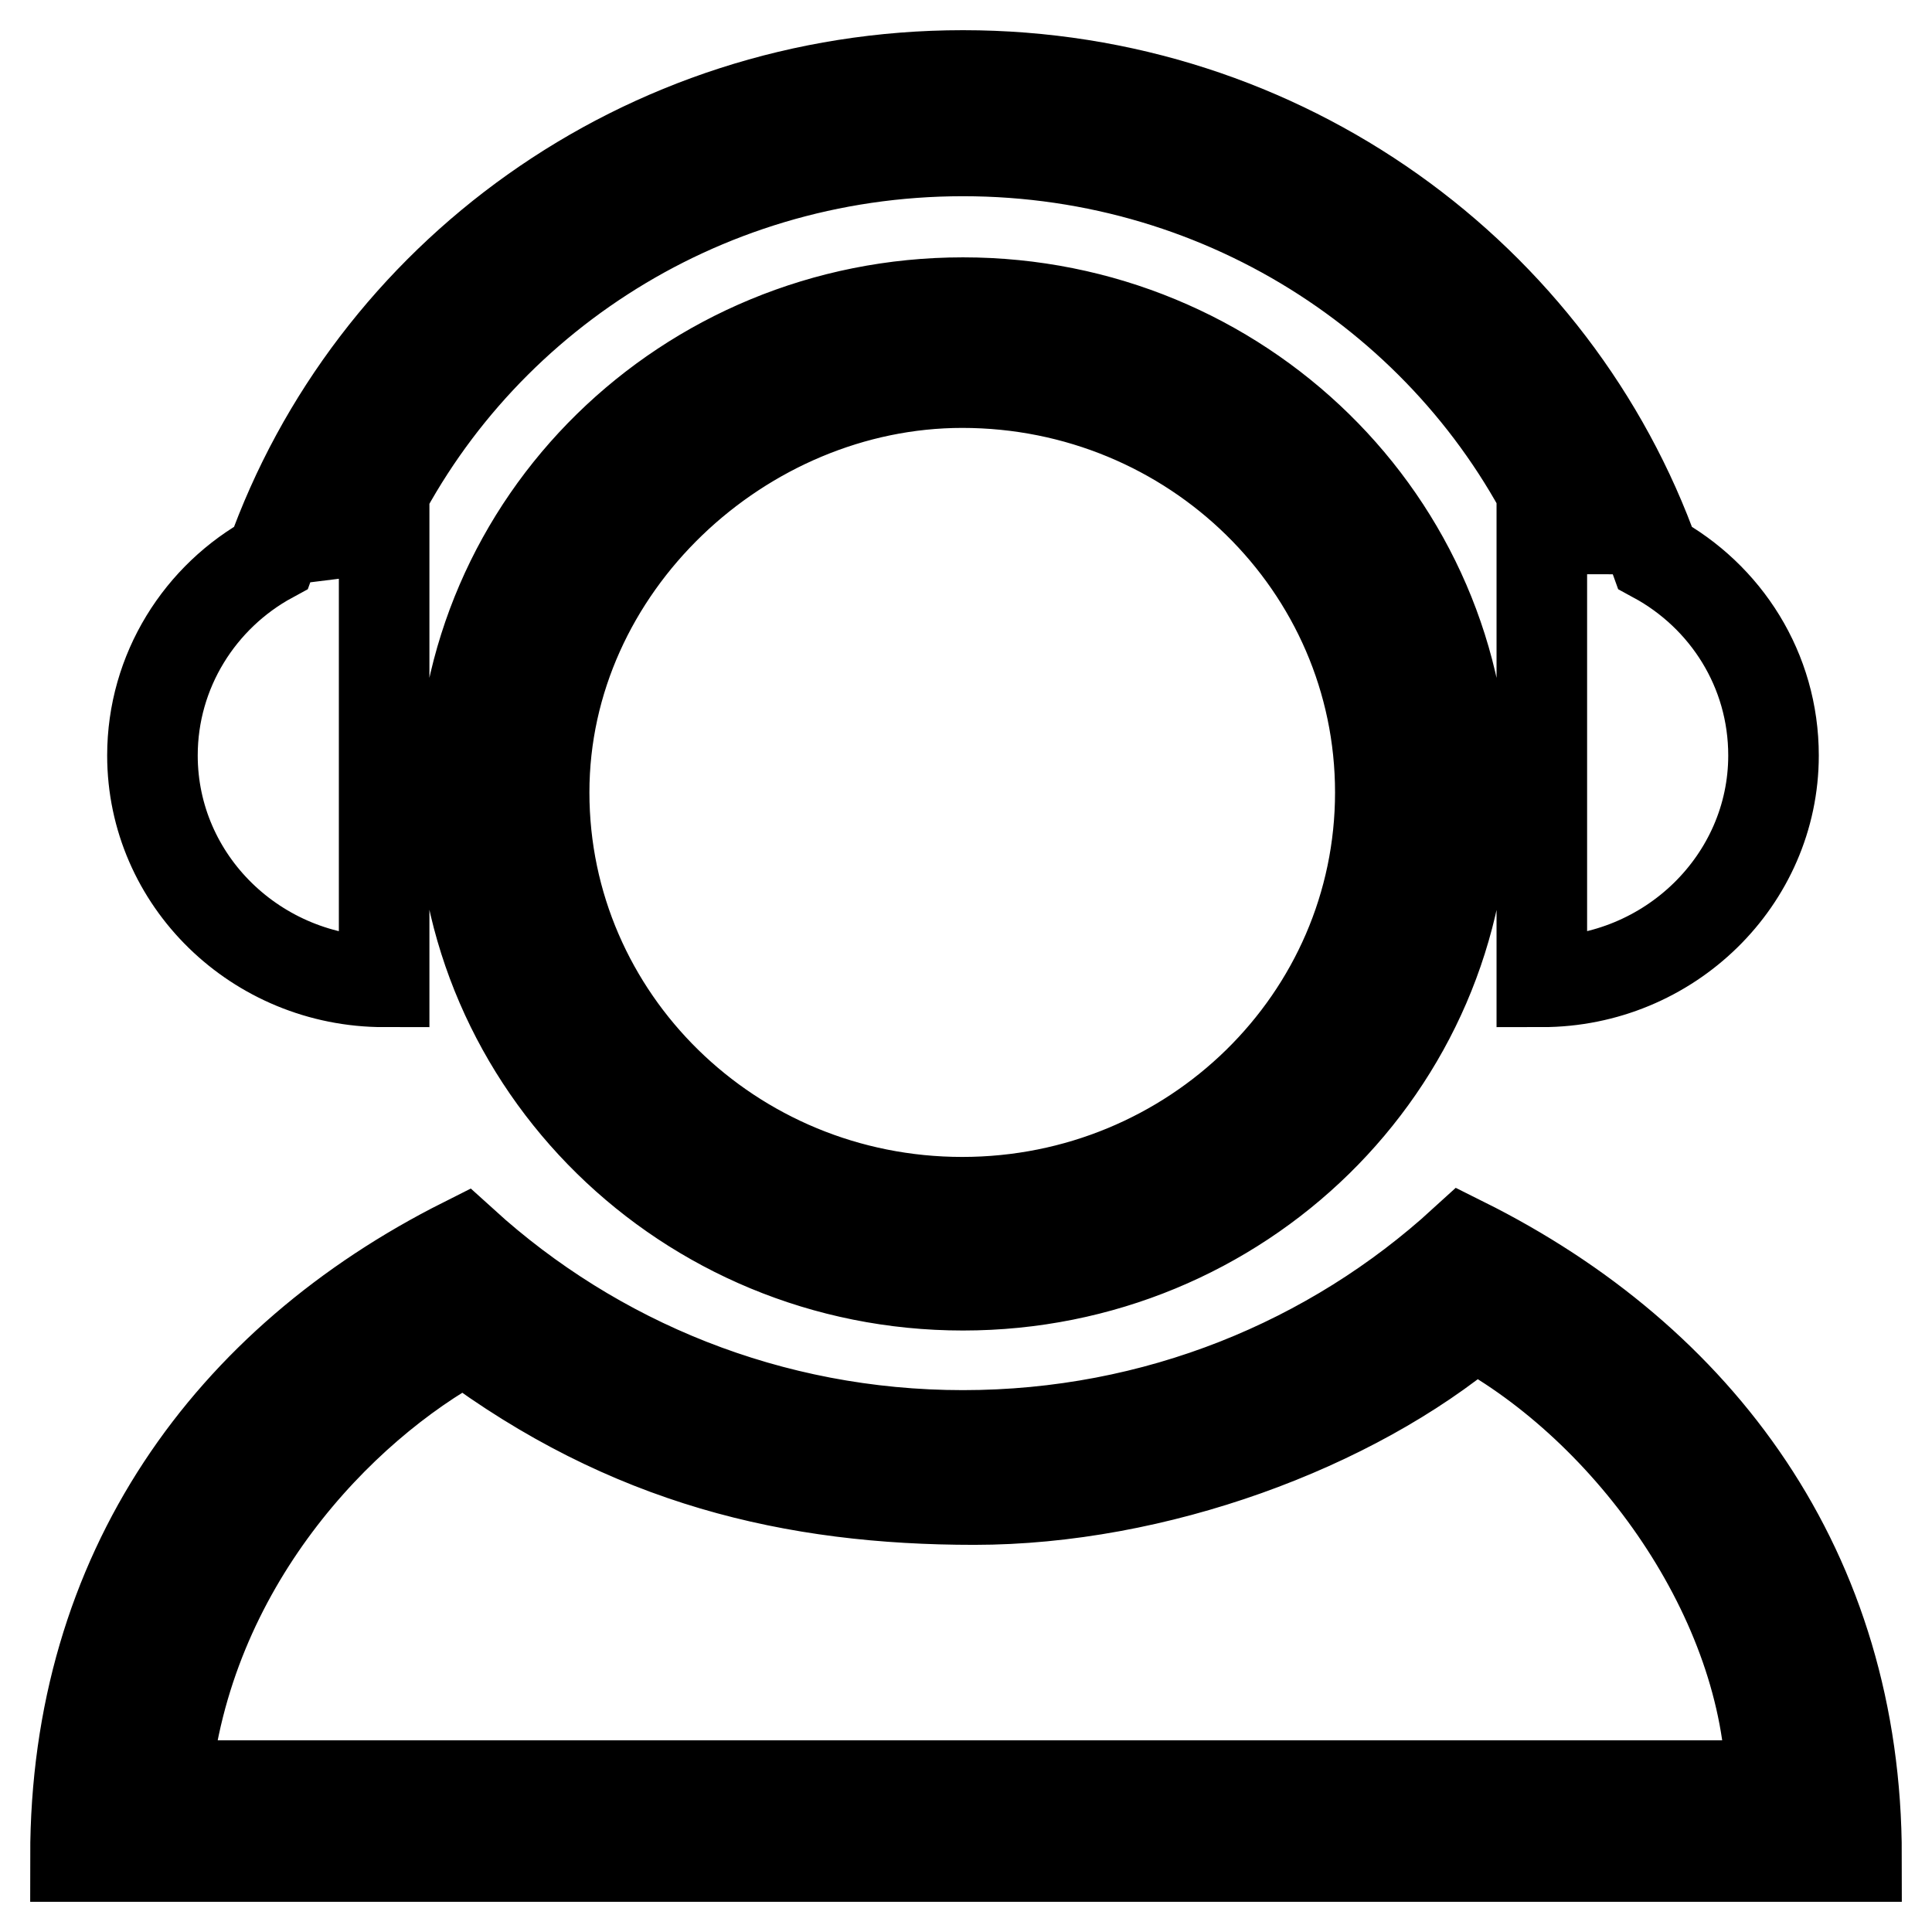
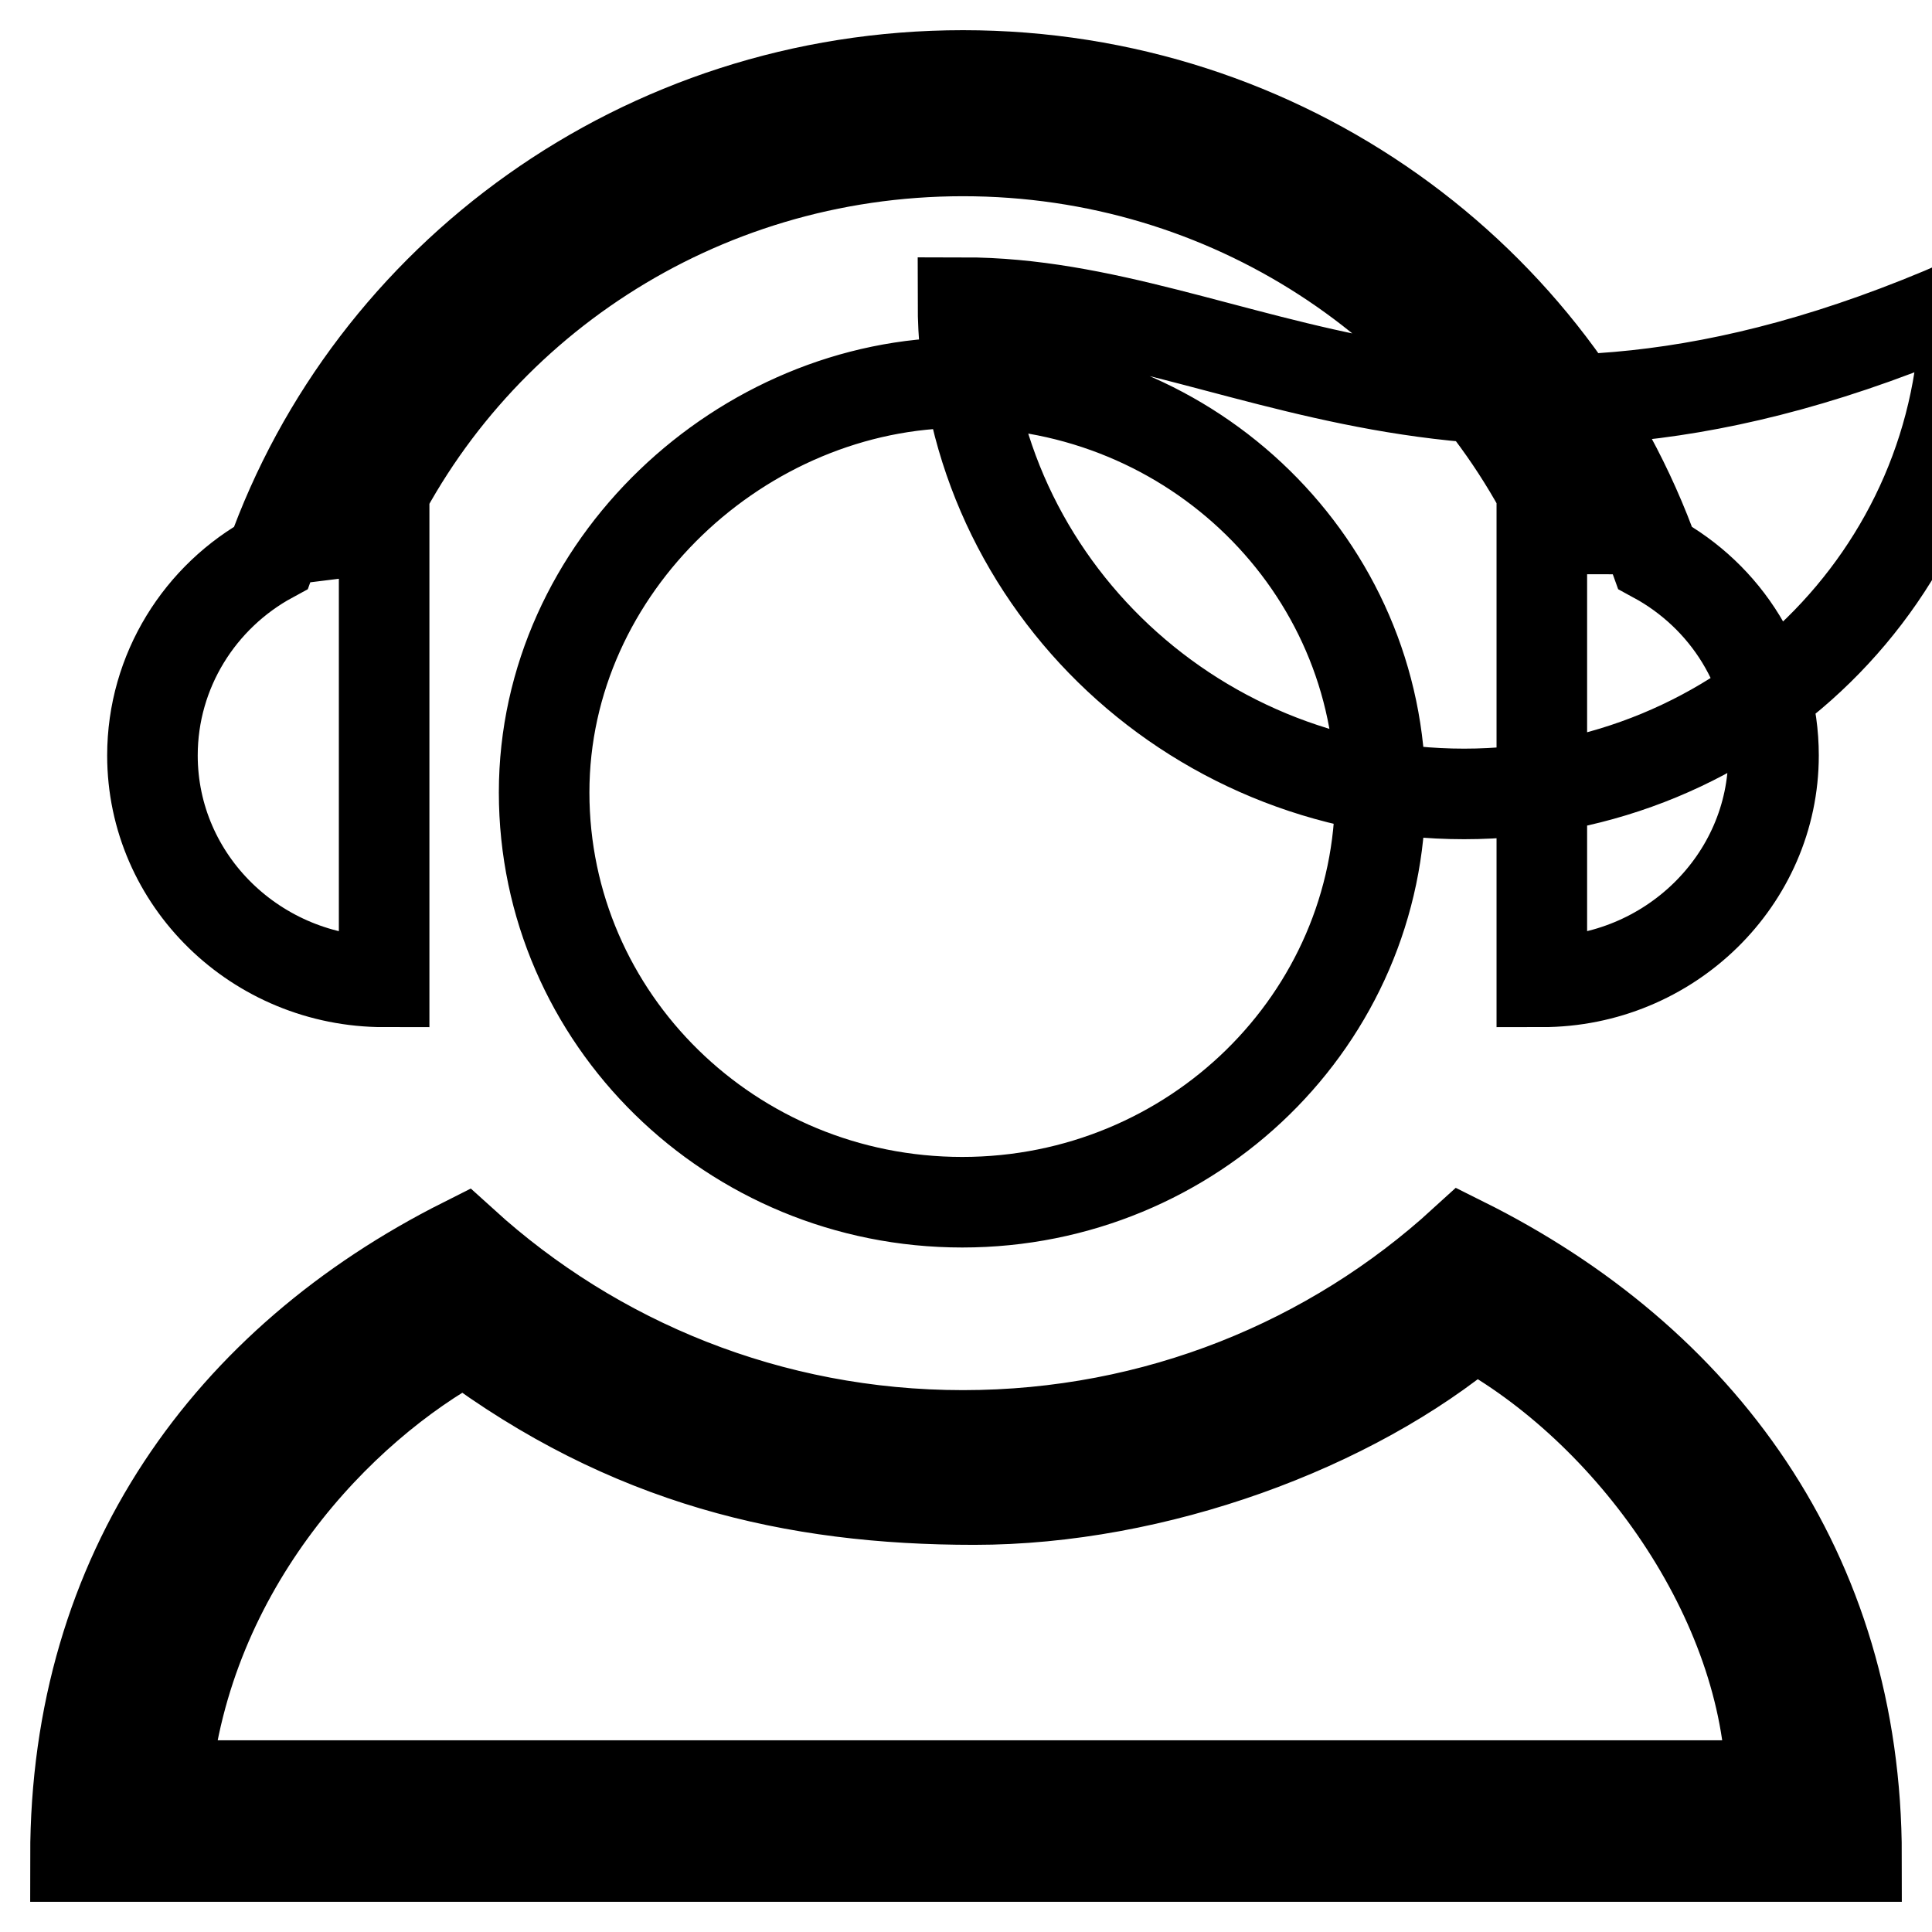
<svg xmlns="http://www.w3.org/2000/svg" version="1.1" x="0px" y="0px" viewBox="0 0 256 256" enable-background="new 0 0 256 256" xml:space="preserve">
  <g>
    <g>
-       <path stroke-width="12" fill-opacity="0" stroke="#000000" d="M127.6,40.1c-36.7,0-66.4,29.1-66.4,65.1c0,35.9,29.7,65.1,66.4,65.1c36.7,0,66.4-29.1,66.4-65.1C194,69.2,164.3,40.1,127.6,40.1L127.6,40.1z M127.5,159.3c-30.6,0-55.4-24.3-55.4-54.3c0-30,26.3-54.3,55.4-54.3c30.6,0,55.4,24.3,55.4,54.3C182.9,135,158.1,159.3,127.5,159.3L127.5,159.3z M50.9,130.1V70.1c-0.8,0-1.7,0-2.5,0.1C62,40.6,92.3,20,127.6,20c35.3,0,65.6,20.6,79.2,50.1c-0.8,0-1.7-0.1-2.5-0.1v60.1c16.9,0,30.7-13.5,30.7-30c0-11.3-6.3-21.1-15.7-26.2C206.1,36.7,170.1,10,127.6,10c-42.5,0-78.5,26.7-91.7,63.9c-9.4,5.1-15.7,15-15.7,26.2C20.2,116.7,34,130.1,50.9,130.1L50.9,130.1L50.9,130.1L50.9,130.1L50.9,130.1z M193.9,164.6c-17.4,15.9-40.7,25.6-66.3,25.6c-25.6,0-48.8-9.7-66.2-25.5C30.4,180.3,10,208.2,10,246h236C246,208.1,225.2,180.2,193.9,164.6L193.9,164.6L193.9,164.6z M61.6,177.4c21.7,16.2,43.5,21.3,67.5,21.3c24,0,50-9.6,66.2-23.2c20.7,11.2,39,36.5,39.4,61.1l-212.8,0C24.7,207.4,45,186.4,61.6,177.4z" />
+       <path stroke-width="12" fill-opacity="0" stroke="#000000" d="M127.6,40.1c0,35.9,29.7,65.1,66.4,65.1c36.7,0,66.4-29.1,66.4-65.1C194,69.2,164.3,40.1,127.6,40.1L127.6,40.1z M127.5,159.3c-30.6,0-55.4-24.3-55.4-54.3c0-30,26.3-54.3,55.4-54.3c30.6,0,55.4,24.3,55.4,54.3C182.9,135,158.1,159.3,127.5,159.3L127.5,159.3z M50.9,130.1V70.1c-0.8,0-1.7,0-2.5,0.1C62,40.6,92.3,20,127.6,20c35.3,0,65.6,20.6,79.2,50.1c-0.8,0-1.7-0.1-2.5-0.1v60.1c16.9,0,30.7-13.5,30.7-30c0-11.3-6.3-21.1-15.7-26.2C206.1,36.7,170.1,10,127.6,10c-42.5,0-78.5,26.7-91.7,63.9c-9.4,5.1-15.7,15-15.7,26.2C20.2,116.7,34,130.1,50.9,130.1L50.9,130.1L50.9,130.1L50.9,130.1L50.9,130.1z M193.9,164.6c-17.4,15.9-40.7,25.6-66.3,25.6c-25.6,0-48.8-9.7-66.2-25.5C30.4,180.3,10,208.2,10,246h236C246,208.1,225.2,180.2,193.9,164.6L193.9,164.6L193.9,164.6z M61.6,177.4c21.7,16.2,43.5,21.3,67.5,21.3c24,0,50-9.6,66.2-23.2c20.7,11.2,39,36.5,39.4,61.1l-212.8,0C24.7,207.4,45,186.4,61.6,177.4z" />
    </g>
  </g>
</svg>